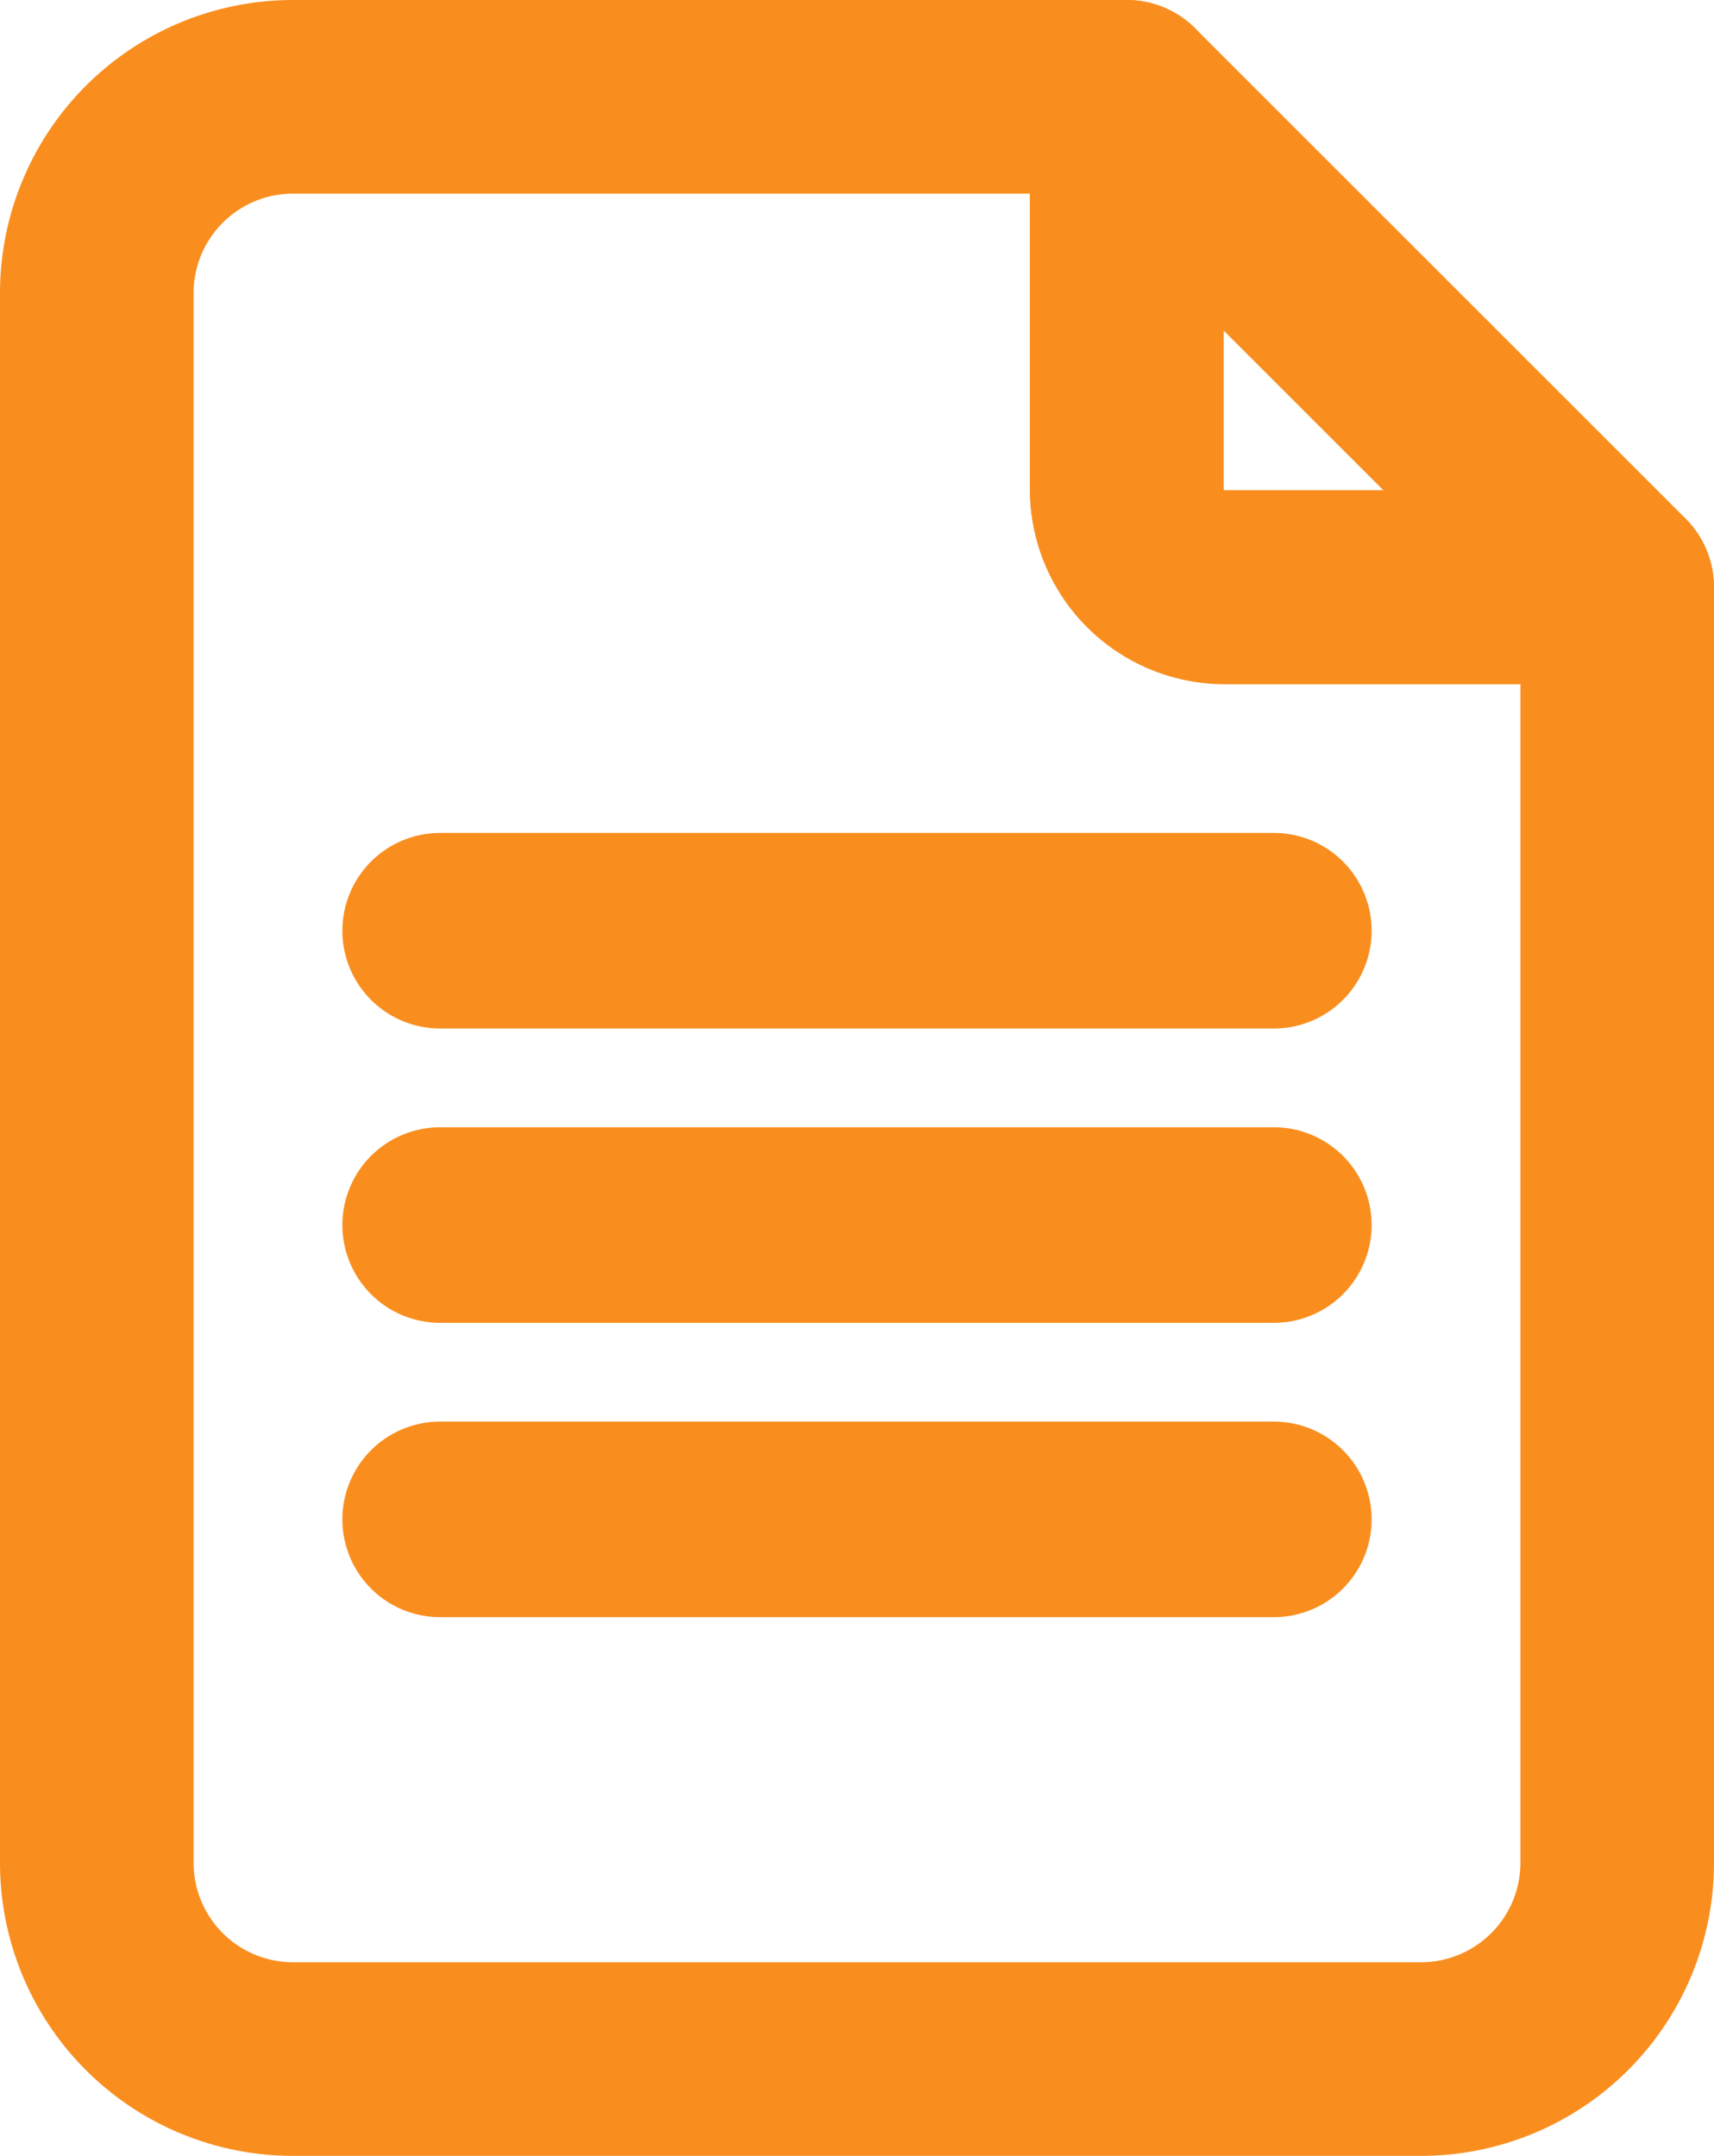
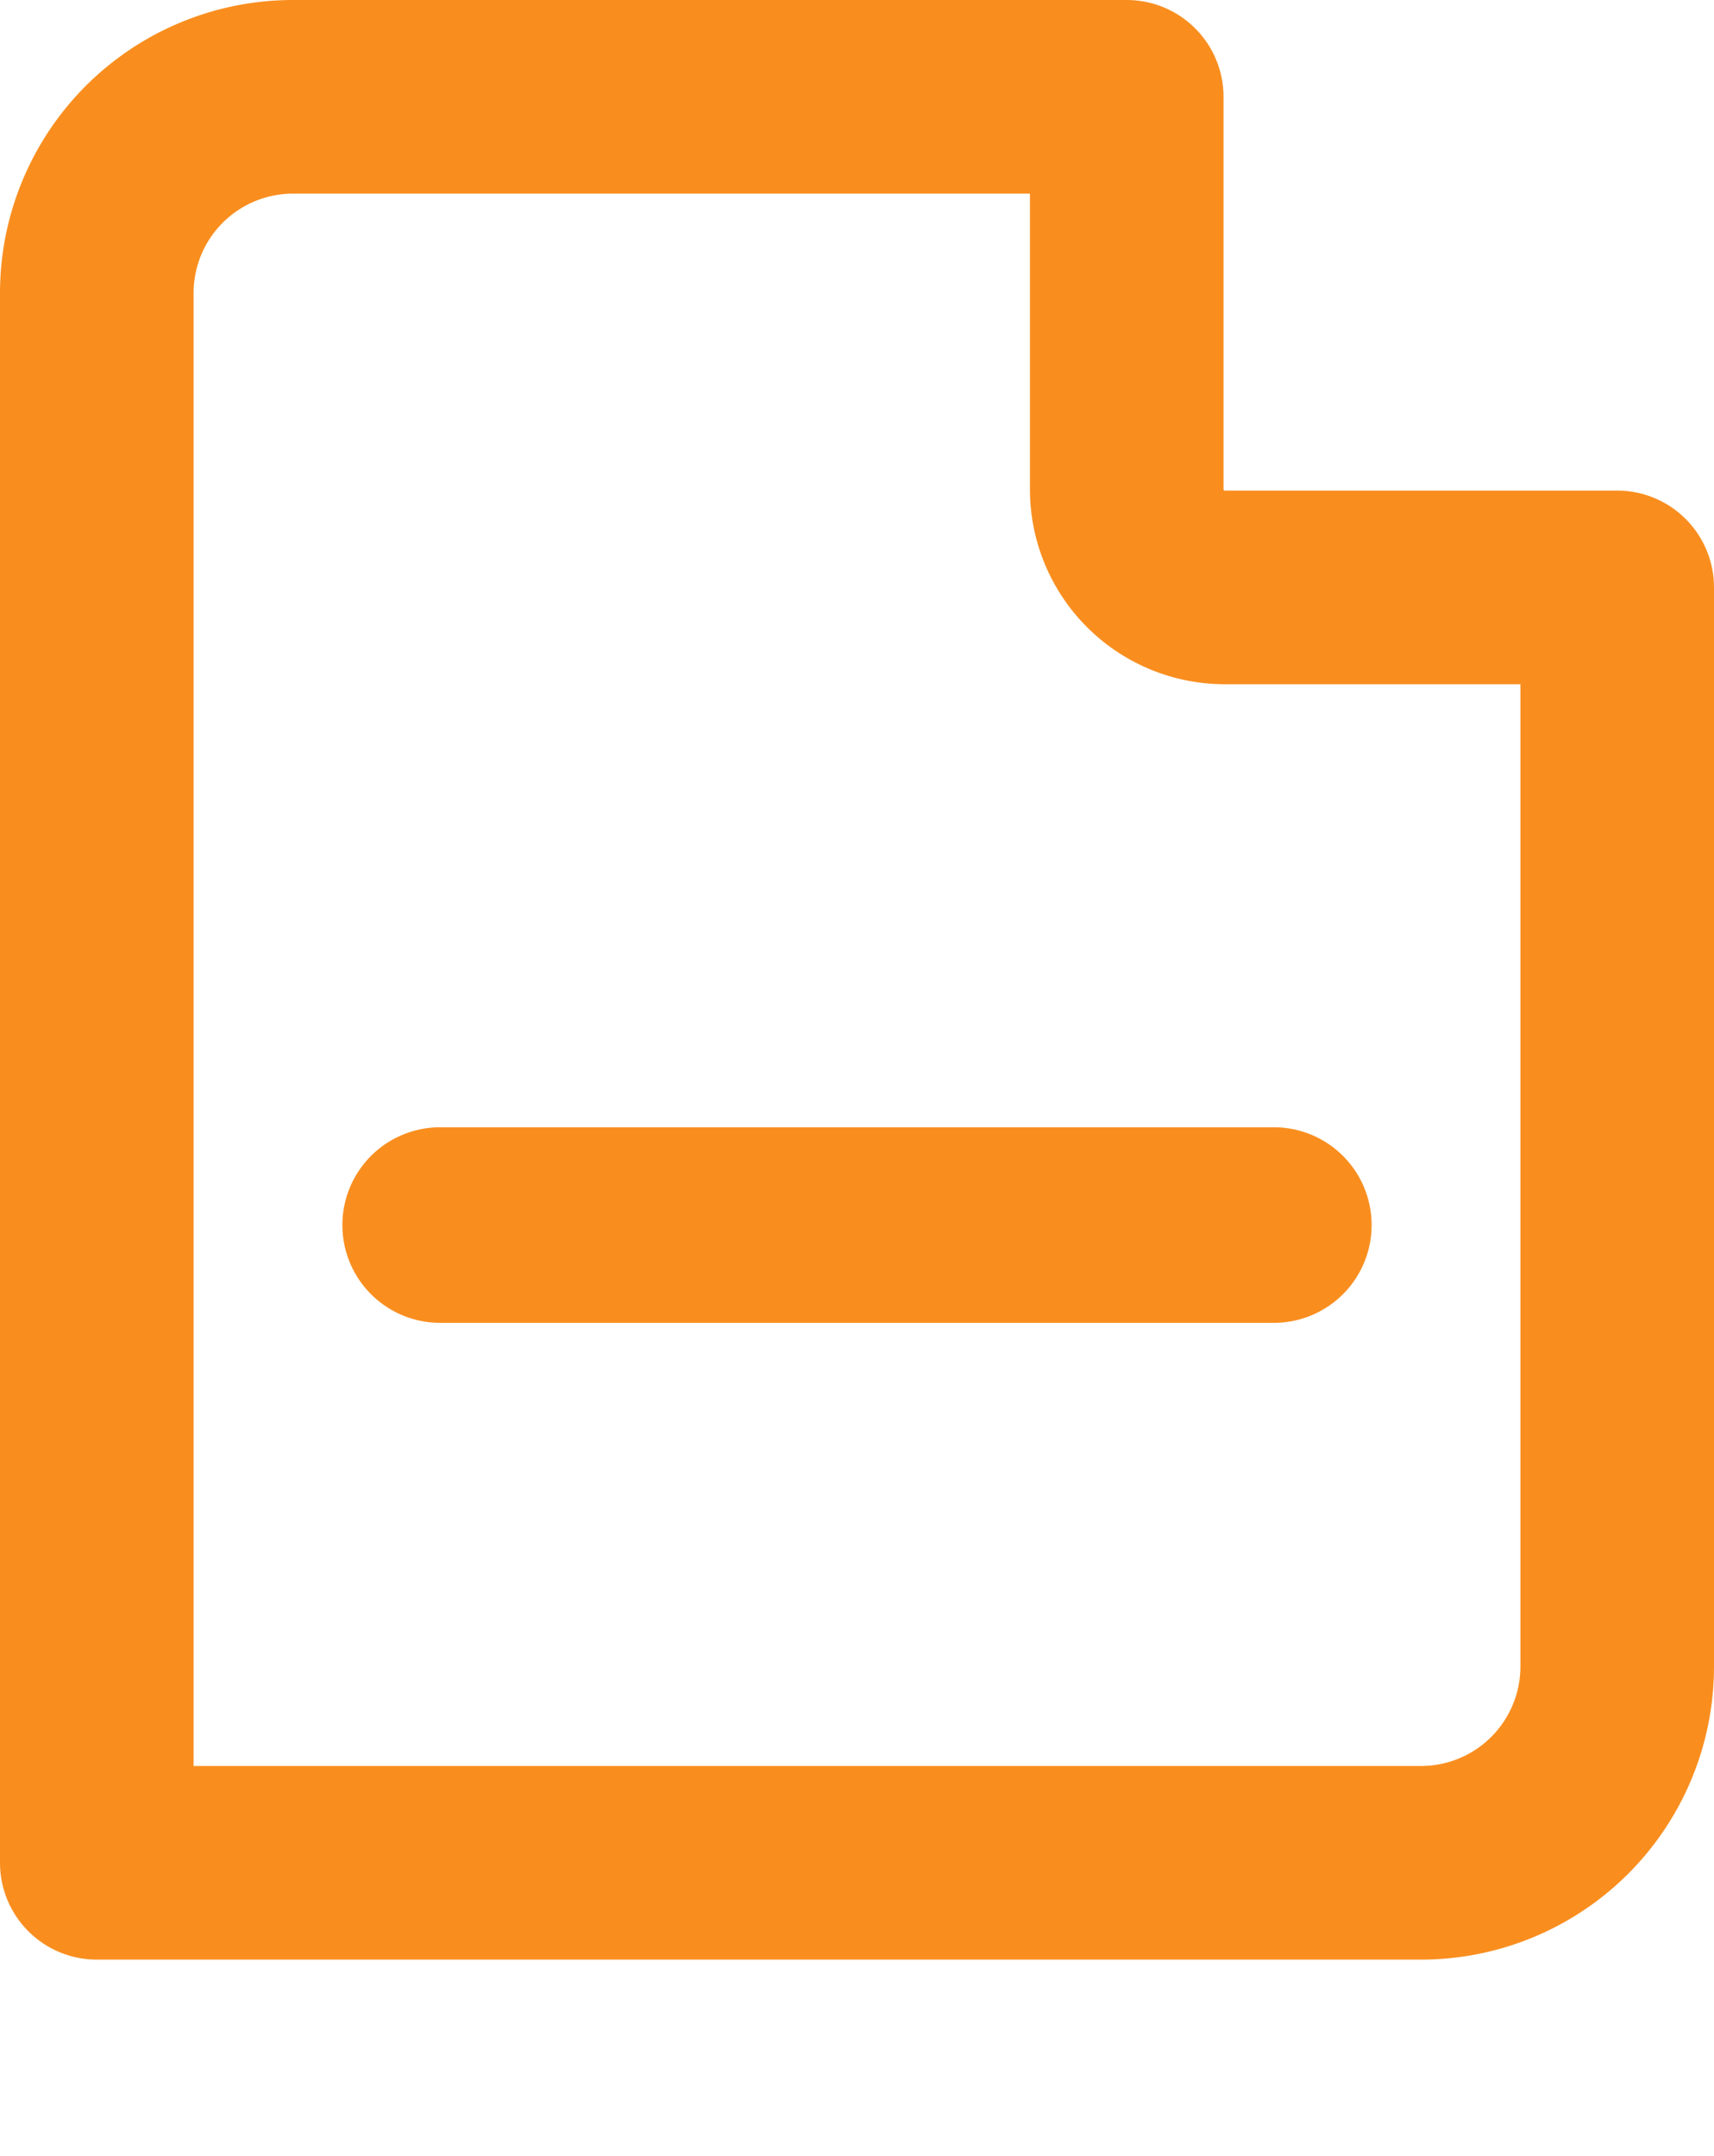
<svg xmlns="http://www.w3.org/2000/svg" width="17.707" height="22.267" viewBox="0 0 17.707 22.267">
  <g id="memo" transform="translate(1 1)">
-     <path id="パス_27136" data-name="パス 27136" d="M11.49.85H2.877A2.027,2.027,0,0,0,.85,2.877V19.09a2.027,2.027,0,0,0,2.027,2.027H14.53a2.027,2.027,0,0,0,2.027-2.027V5.917H12.5A1.013,1.013,0,0,1,11.49,4.9Z" transform="translate(-0.85 -0.85)" fill="none" stroke="#f98e1f" stroke-linecap="round" stroke-linejoin="round" stroke-width="2" />
-     <path id="パス_27137" data-name="パス 27137" d="M21.85.85V4.9a1.013,1.013,0,0,0,1.013,1.013h4.053Z" transform="translate(-11.21 -0.85)" fill="none" stroke="#f98e1f" stroke-linecap="round" stroke-linejoin="round" stroke-width="2" />
-     <path id="パス_27138" data-name="パス 27138" d="M16.454,29.85H7.84a.01.01,0,1,1,0-.02h8.613a.01.01,0,1,1,0,.02Z" transform="translate(-4.293 -15.147)" fill="none" stroke="#f98e1f" stroke-linecap="round" stroke-linejoin="round" stroke-width="2" />
+     <path id="パス_27136" data-name="パス 27136" d="M11.49.85H2.877A2.027,2.027,0,0,0,.85,2.877V19.09H14.53a2.027,2.027,0,0,0,2.027-2.027V5.917H12.5A1.013,1.013,0,0,1,11.49,4.9Z" transform="translate(-0.85 -0.85)" fill="none" stroke="#f98e1f" stroke-linecap="round" stroke-linejoin="round" stroke-width="2" />
    <path id="パス_27139" data-name="パス 27139" d="M16.454,23.85H7.84a.01.01,0,1,1,0-.02h8.613a.01.01,0,1,1,0,.02Z" transform="translate(-4.293 -12.187)" fill="none" stroke="#f98e1f" stroke-linecap="round" stroke-linejoin="round" stroke-width="2" />
-     <path id="パス_27140" data-name="パス 27140" d="M16.454,17.85H7.84a.01.01,0,1,1,0-.02h8.613a.01.01,0,1,1,0,.02Z" transform="translate(-4.293 -9.227)" fill="none" stroke="#f98e1f" stroke-linecap="round" stroke-linejoin="round" stroke-width="2" />
  </g>
</svg>